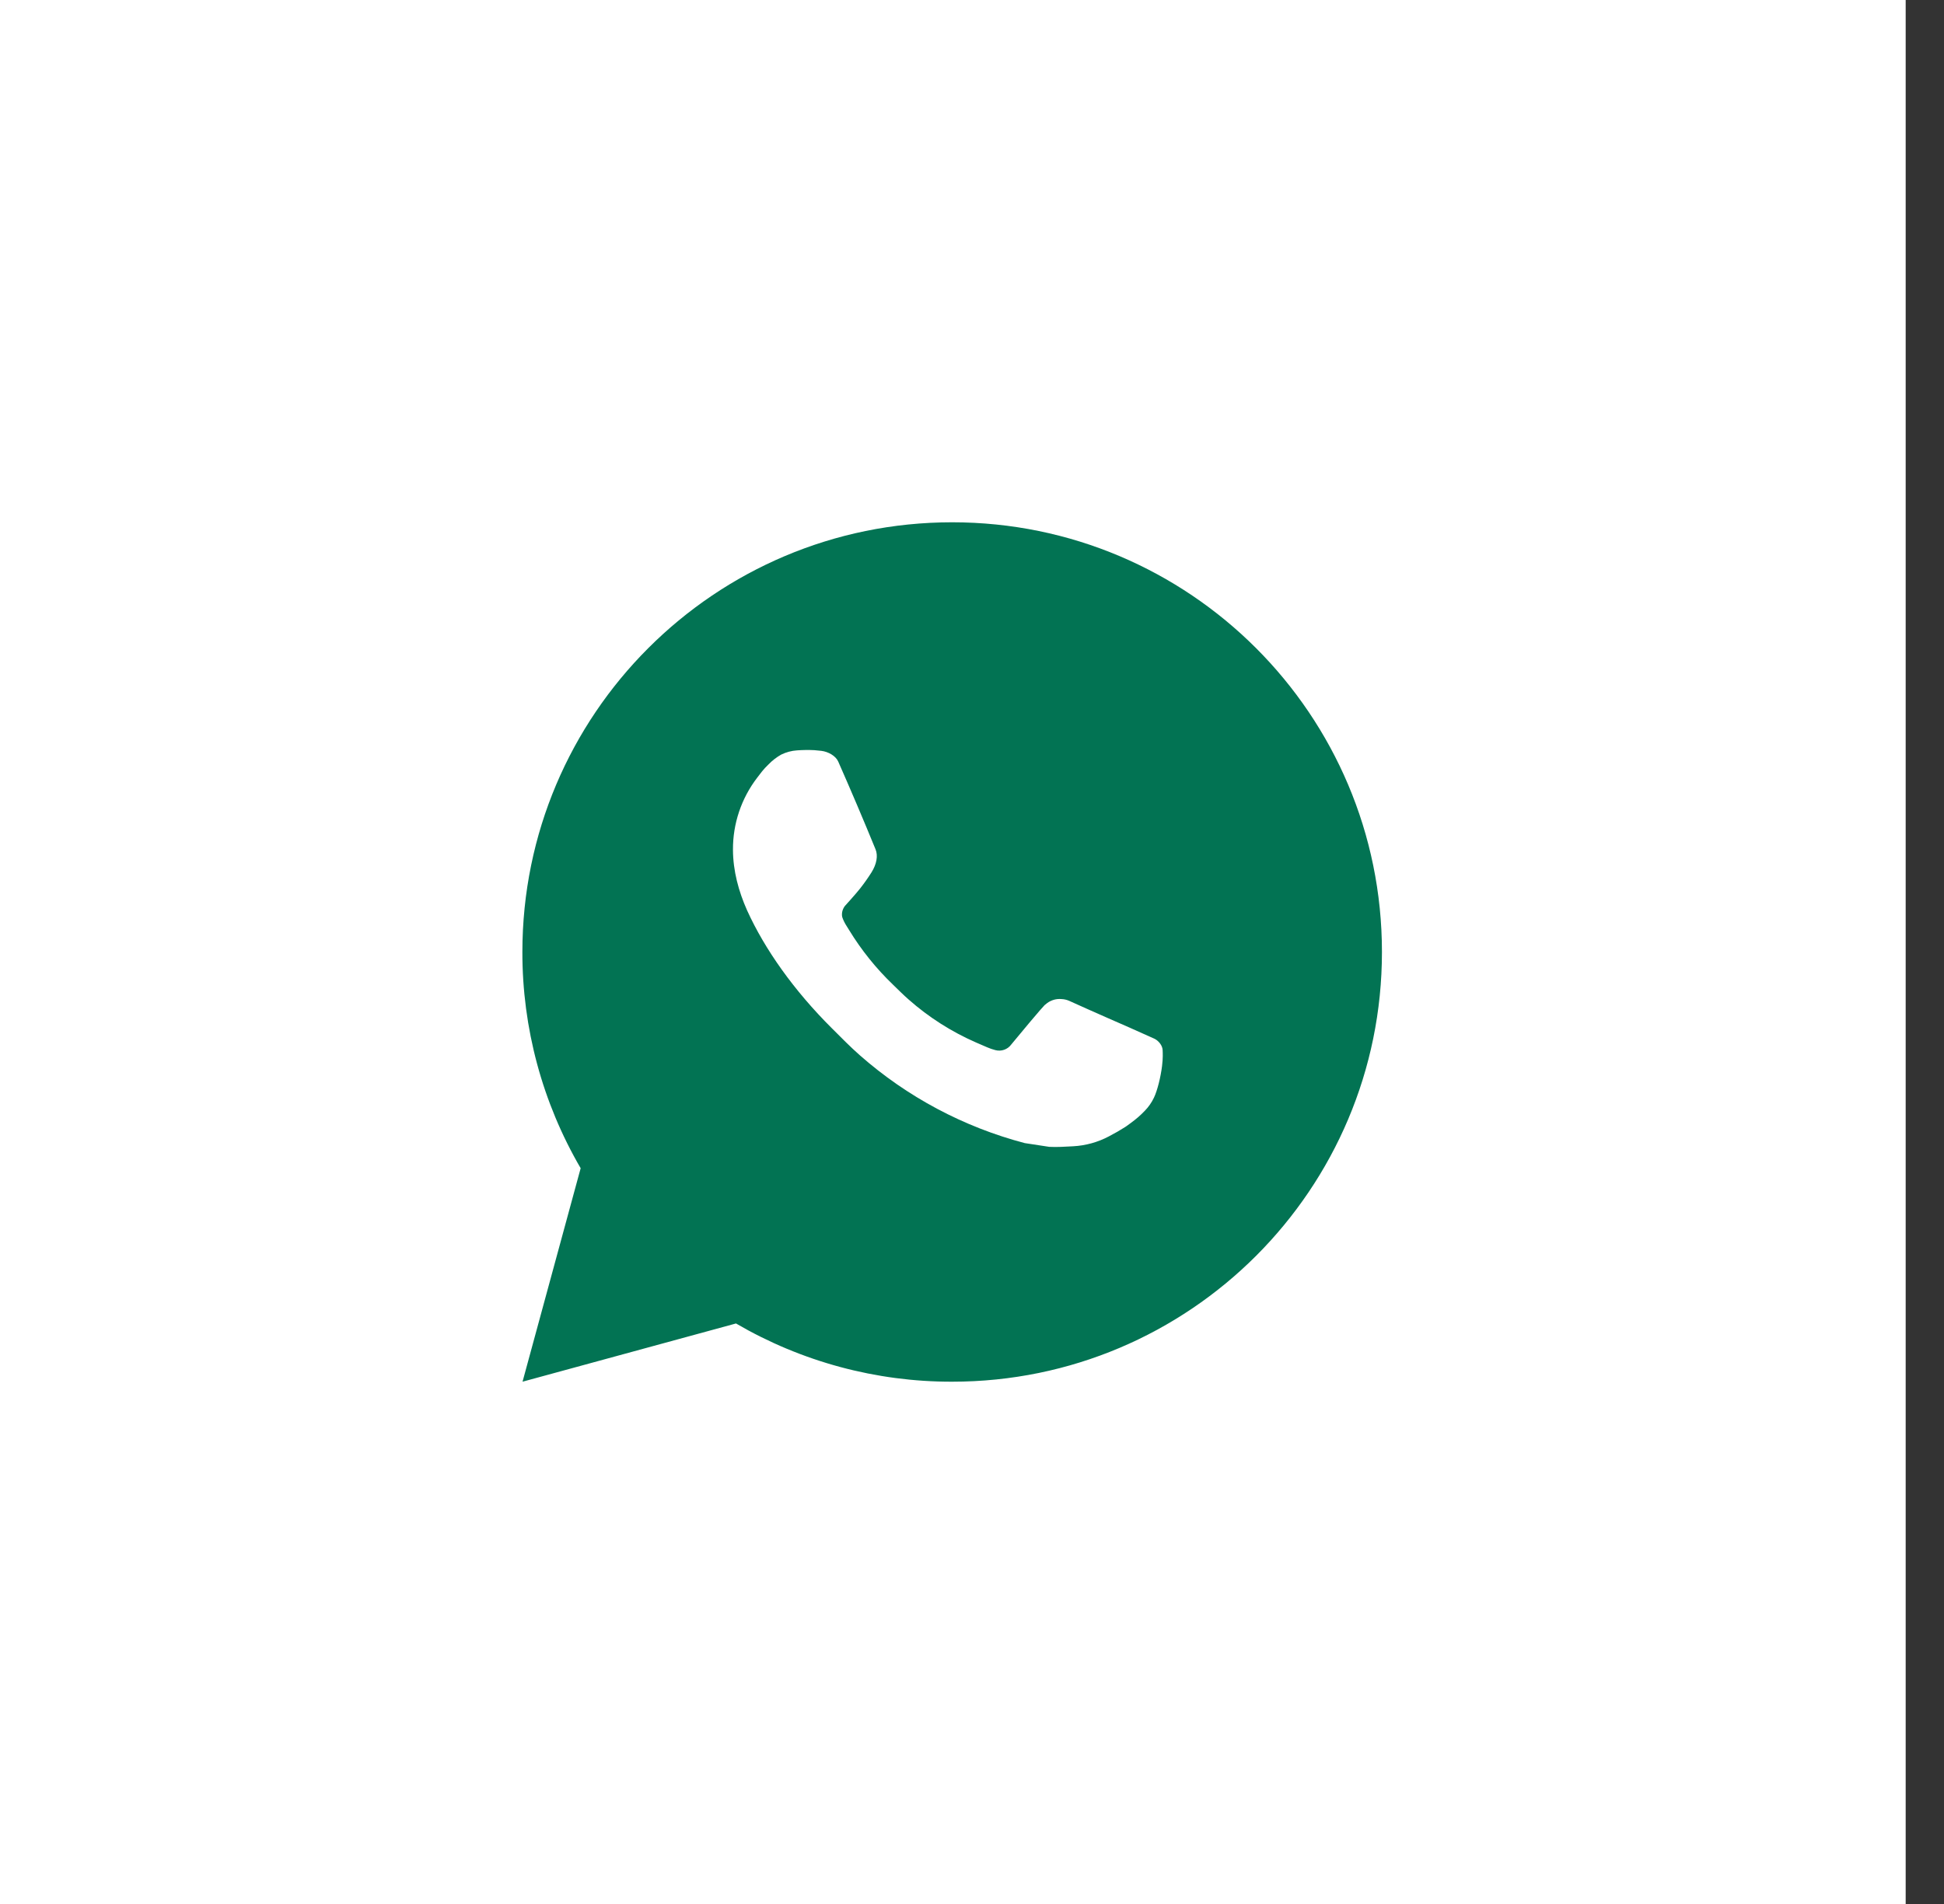
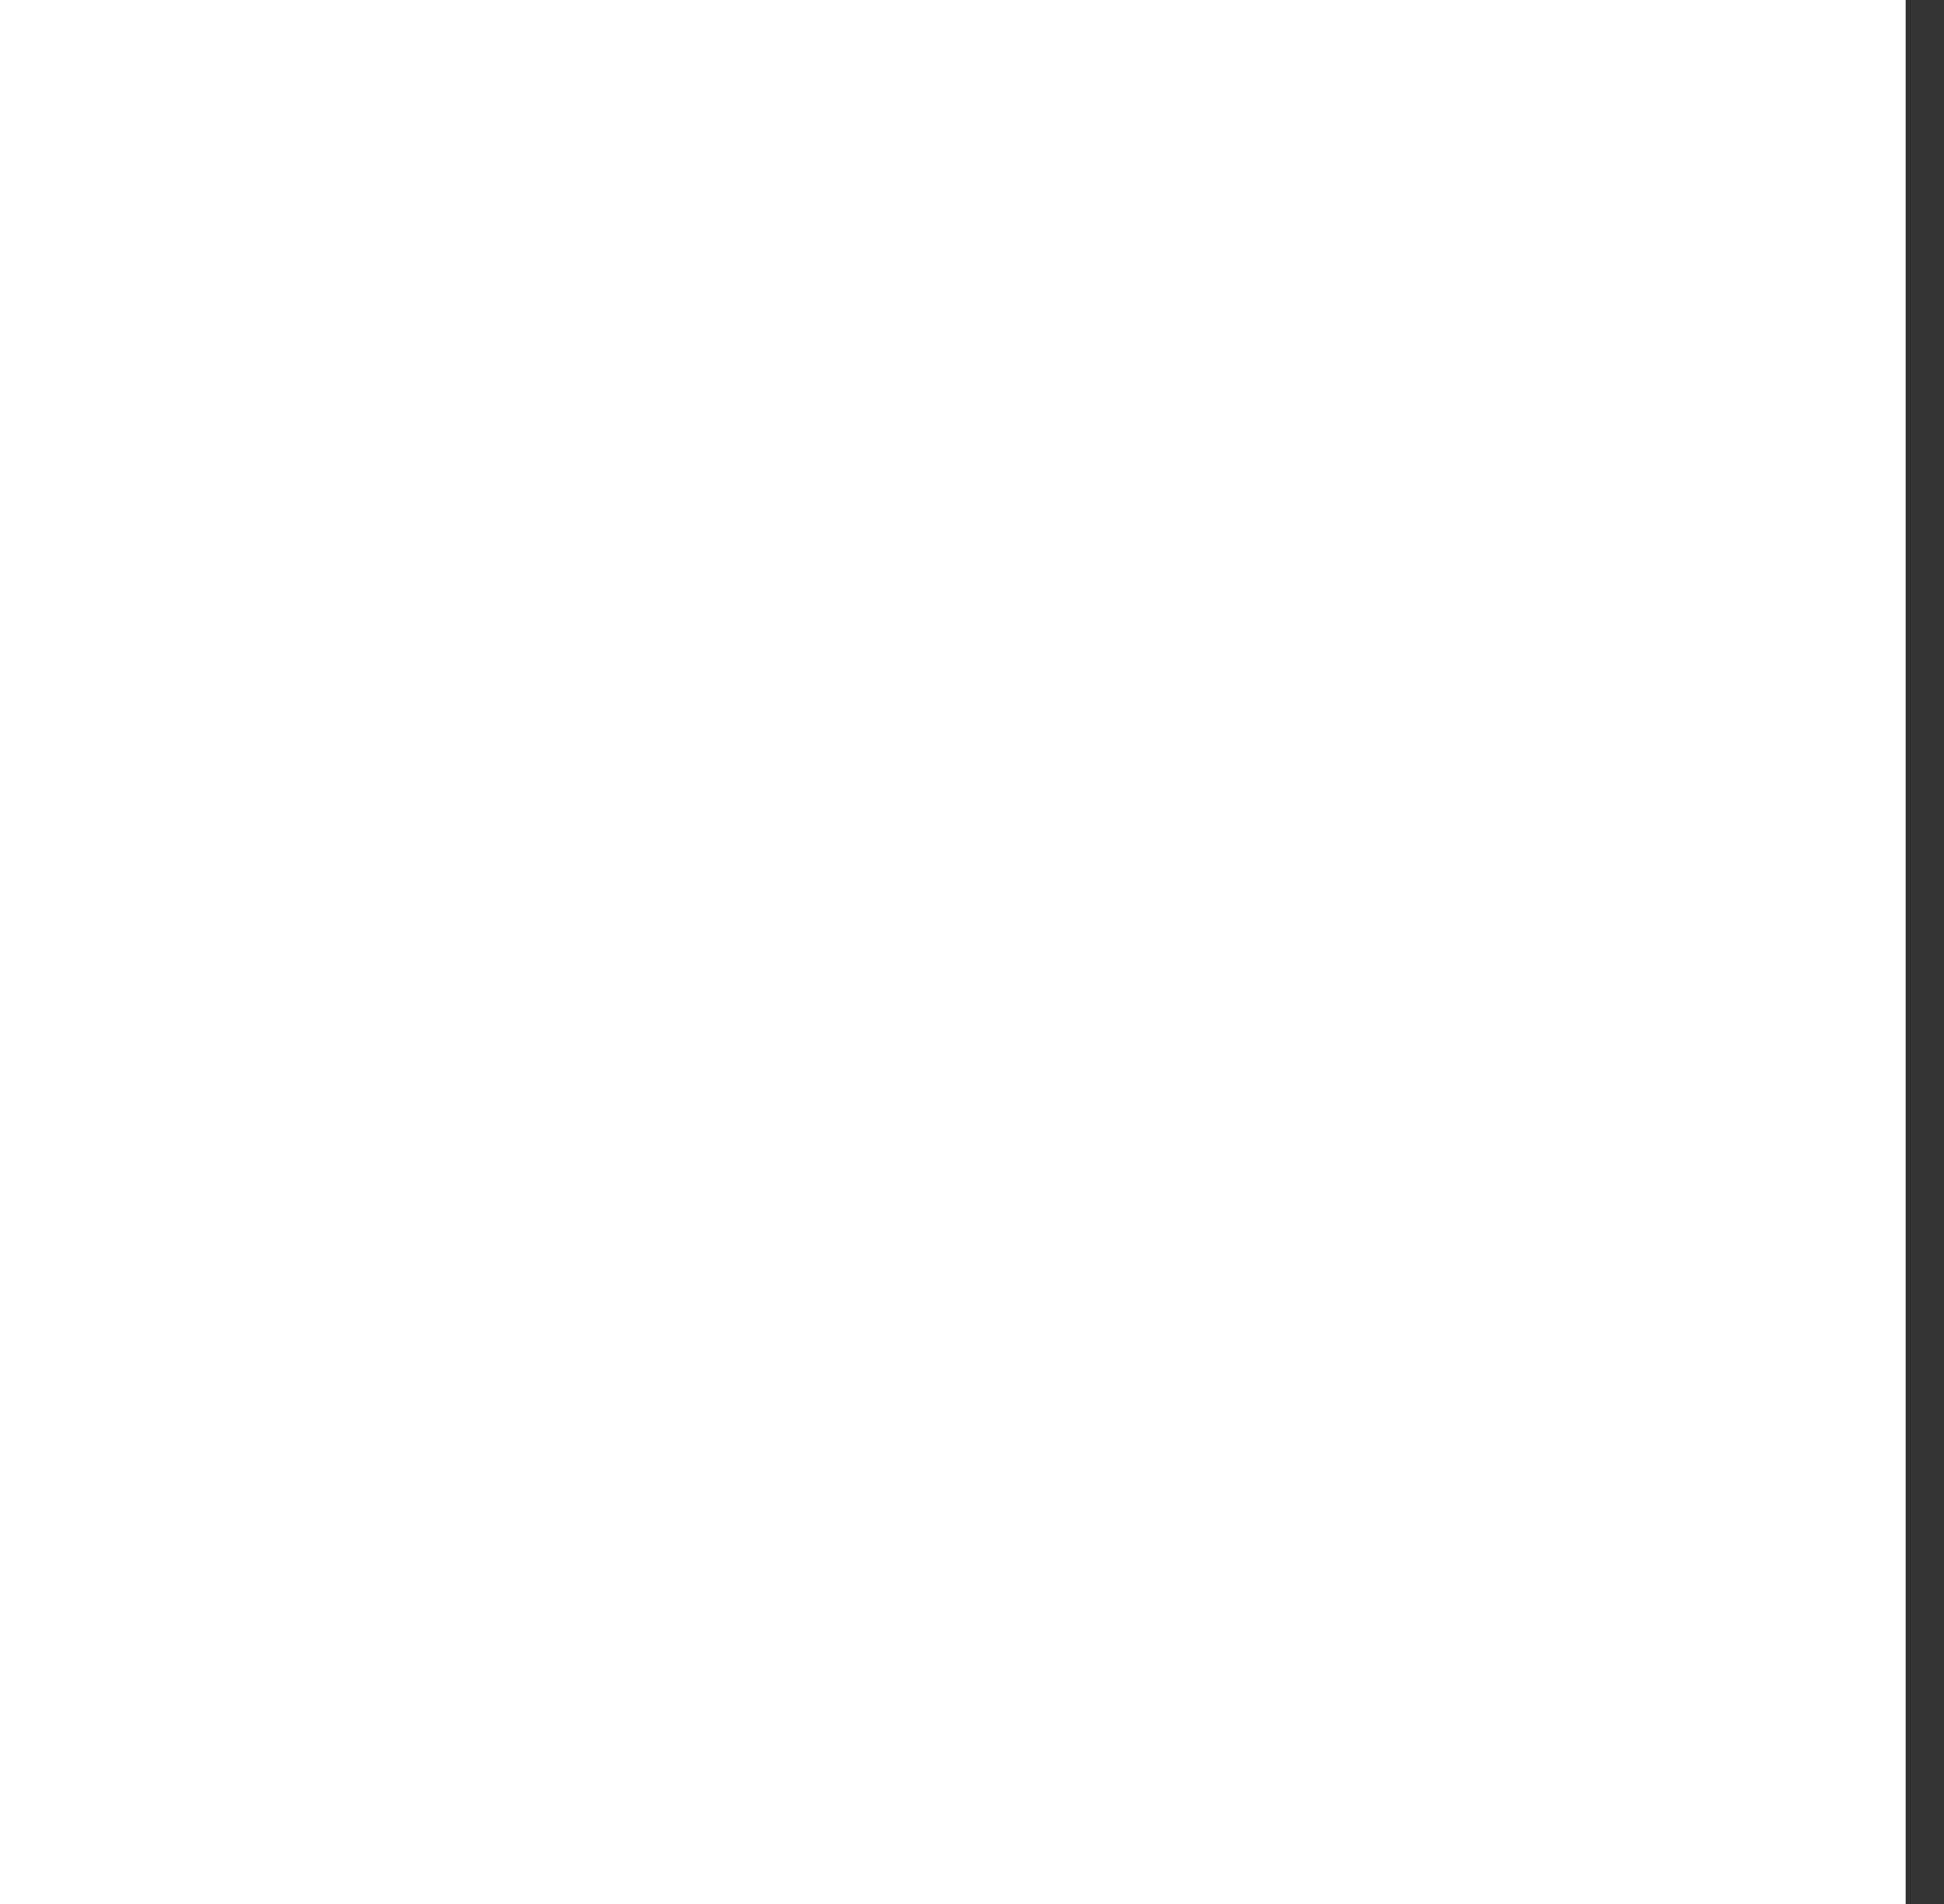
<svg xmlns="http://www.w3.org/2000/svg" width="49" height="48" viewBox="0 0 49 48" fill="none">
  <rect x="0" y="0" width="49" height="48" fill="#333333" stroke="none" />
  <rect width="48.034" height="48" fill="white" />
  <g clip-path="url(#clip0_9_442)">
-     <path d="M13.171 34.833L14.636 29.451C13.671 27.797 13.164 25.915 13.167 24C13.167 18.017 18.017 13.167 24 13.167C29.983 13.167 34.833 18.017 34.833 24C34.833 29.983 29.983 34.833 24 34.833C22.085 34.837 20.205 34.33 18.551 33.365L13.171 34.833ZM20.09 18.917C19.95 18.926 19.814 18.963 19.688 19.025C19.571 19.092 19.463 19.175 19.37 19.272C19.24 19.395 19.166 19.501 19.087 19.604C18.687 20.125 18.471 20.765 18.475 21.422C18.477 21.953 18.616 22.469 18.832 22.953C19.276 23.93 20.005 24.964 20.968 25.923C21.2 26.154 21.426 26.386 21.67 26.601C22.865 27.654 24.29 28.413 25.83 28.818L26.446 28.912C26.647 28.923 26.847 28.908 27.049 28.898C27.364 28.881 27.672 28.796 27.951 28.648C28.131 28.552 28.215 28.505 28.366 28.409C28.366 28.409 28.412 28.379 28.501 28.312C28.648 28.203 28.737 28.127 28.859 28C28.949 27.907 29.027 27.797 29.086 27.673C29.171 27.496 29.255 27.159 29.29 26.878C29.316 26.664 29.308 26.547 29.305 26.474C29.301 26.358 29.204 26.238 29.099 26.187L28.469 25.905C28.469 25.905 27.526 25.494 26.951 25.232C26.89 25.205 26.825 25.19 26.759 25.187C26.685 25.18 26.61 25.188 26.54 25.212C26.469 25.236 26.404 25.274 26.35 25.325V25.323C26.344 25.323 26.272 25.385 25.488 26.334C25.444 26.394 25.382 26.44 25.311 26.465C25.24 26.49 25.163 26.493 25.09 26.474C25.019 26.456 24.95 26.432 24.883 26.403C24.749 26.347 24.702 26.325 24.61 26.285L24.605 26.283C23.985 26.012 23.411 25.647 22.904 25.199C22.767 25.08 22.64 24.95 22.51 24.825C22.084 24.416 21.713 23.955 21.405 23.451L21.341 23.348C21.296 23.279 21.258 23.204 21.231 23.126C21.19 22.967 21.297 22.839 21.297 22.839C21.297 22.839 21.56 22.551 21.683 22.395C21.785 22.265 21.88 22.13 21.968 21.991C22.096 21.785 22.136 21.573 22.068 21.41C21.765 20.669 21.451 19.931 21.128 19.199C21.064 19.054 20.875 18.95 20.702 18.929C20.644 18.922 20.585 18.916 20.527 18.912C20.381 18.904 20.235 18.907 20.09 18.917Z" fill="#027353" />
+     <path d="M13.171 34.833L14.636 29.451C13.671 27.797 13.164 25.915 13.167 24C13.167 18.017 18.017 13.167 24 13.167C29.983 13.167 34.833 18.017 34.833 24C34.833 29.983 29.983 34.833 24 34.833C22.085 34.837 20.205 34.33 18.551 33.365L13.171 34.833ZM20.09 18.917C19.95 18.926 19.814 18.963 19.688 19.025C19.571 19.092 19.463 19.175 19.37 19.272C19.24 19.395 19.166 19.501 19.087 19.604C18.687 20.125 18.471 20.765 18.475 21.422C18.477 21.953 18.616 22.469 18.832 22.953C19.276 23.93 20.005 24.964 20.968 25.923C22.865 27.654 24.29 28.413 25.83 28.818L26.446 28.912C26.647 28.923 26.847 28.908 27.049 28.898C27.364 28.881 27.672 28.796 27.951 28.648C28.131 28.552 28.215 28.505 28.366 28.409C28.366 28.409 28.412 28.379 28.501 28.312C28.648 28.203 28.737 28.127 28.859 28C28.949 27.907 29.027 27.797 29.086 27.673C29.171 27.496 29.255 27.159 29.29 26.878C29.316 26.664 29.308 26.547 29.305 26.474C29.301 26.358 29.204 26.238 29.099 26.187L28.469 25.905C28.469 25.905 27.526 25.494 26.951 25.232C26.89 25.205 26.825 25.19 26.759 25.187C26.685 25.18 26.61 25.188 26.54 25.212C26.469 25.236 26.404 25.274 26.35 25.325V25.323C26.344 25.323 26.272 25.385 25.488 26.334C25.444 26.394 25.382 26.44 25.311 26.465C25.24 26.49 25.163 26.493 25.09 26.474C25.019 26.456 24.95 26.432 24.883 26.403C24.749 26.347 24.702 26.325 24.61 26.285L24.605 26.283C23.985 26.012 23.411 25.647 22.904 25.199C22.767 25.08 22.64 24.95 22.51 24.825C22.084 24.416 21.713 23.955 21.405 23.451L21.341 23.348C21.296 23.279 21.258 23.204 21.231 23.126C21.19 22.967 21.297 22.839 21.297 22.839C21.297 22.839 21.56 22.551 21.683 22.395C21.785 22.265 21.88 22.13 21.968 21.991C22.096 21.785 22.136 21.573 22.068 21.41C21.765 20.669 21.451 19.931 21.128 19.199C21.064 19.054 20.875 18.95 20.702 18.929C20.644 18.922 20.585 18.916 20.527 18.912C20.381 18.904 20.235 18.907 20.09 18.917Z" fill="#027353" />
  </g>
  <defs>
    <clipPath id="clip0_9_442">
-       <rect width="26" height="26" fill="white" transform="translate(11 11)" />
-     </clipPath>
+       </clipPath>
  </defs>
</svg>